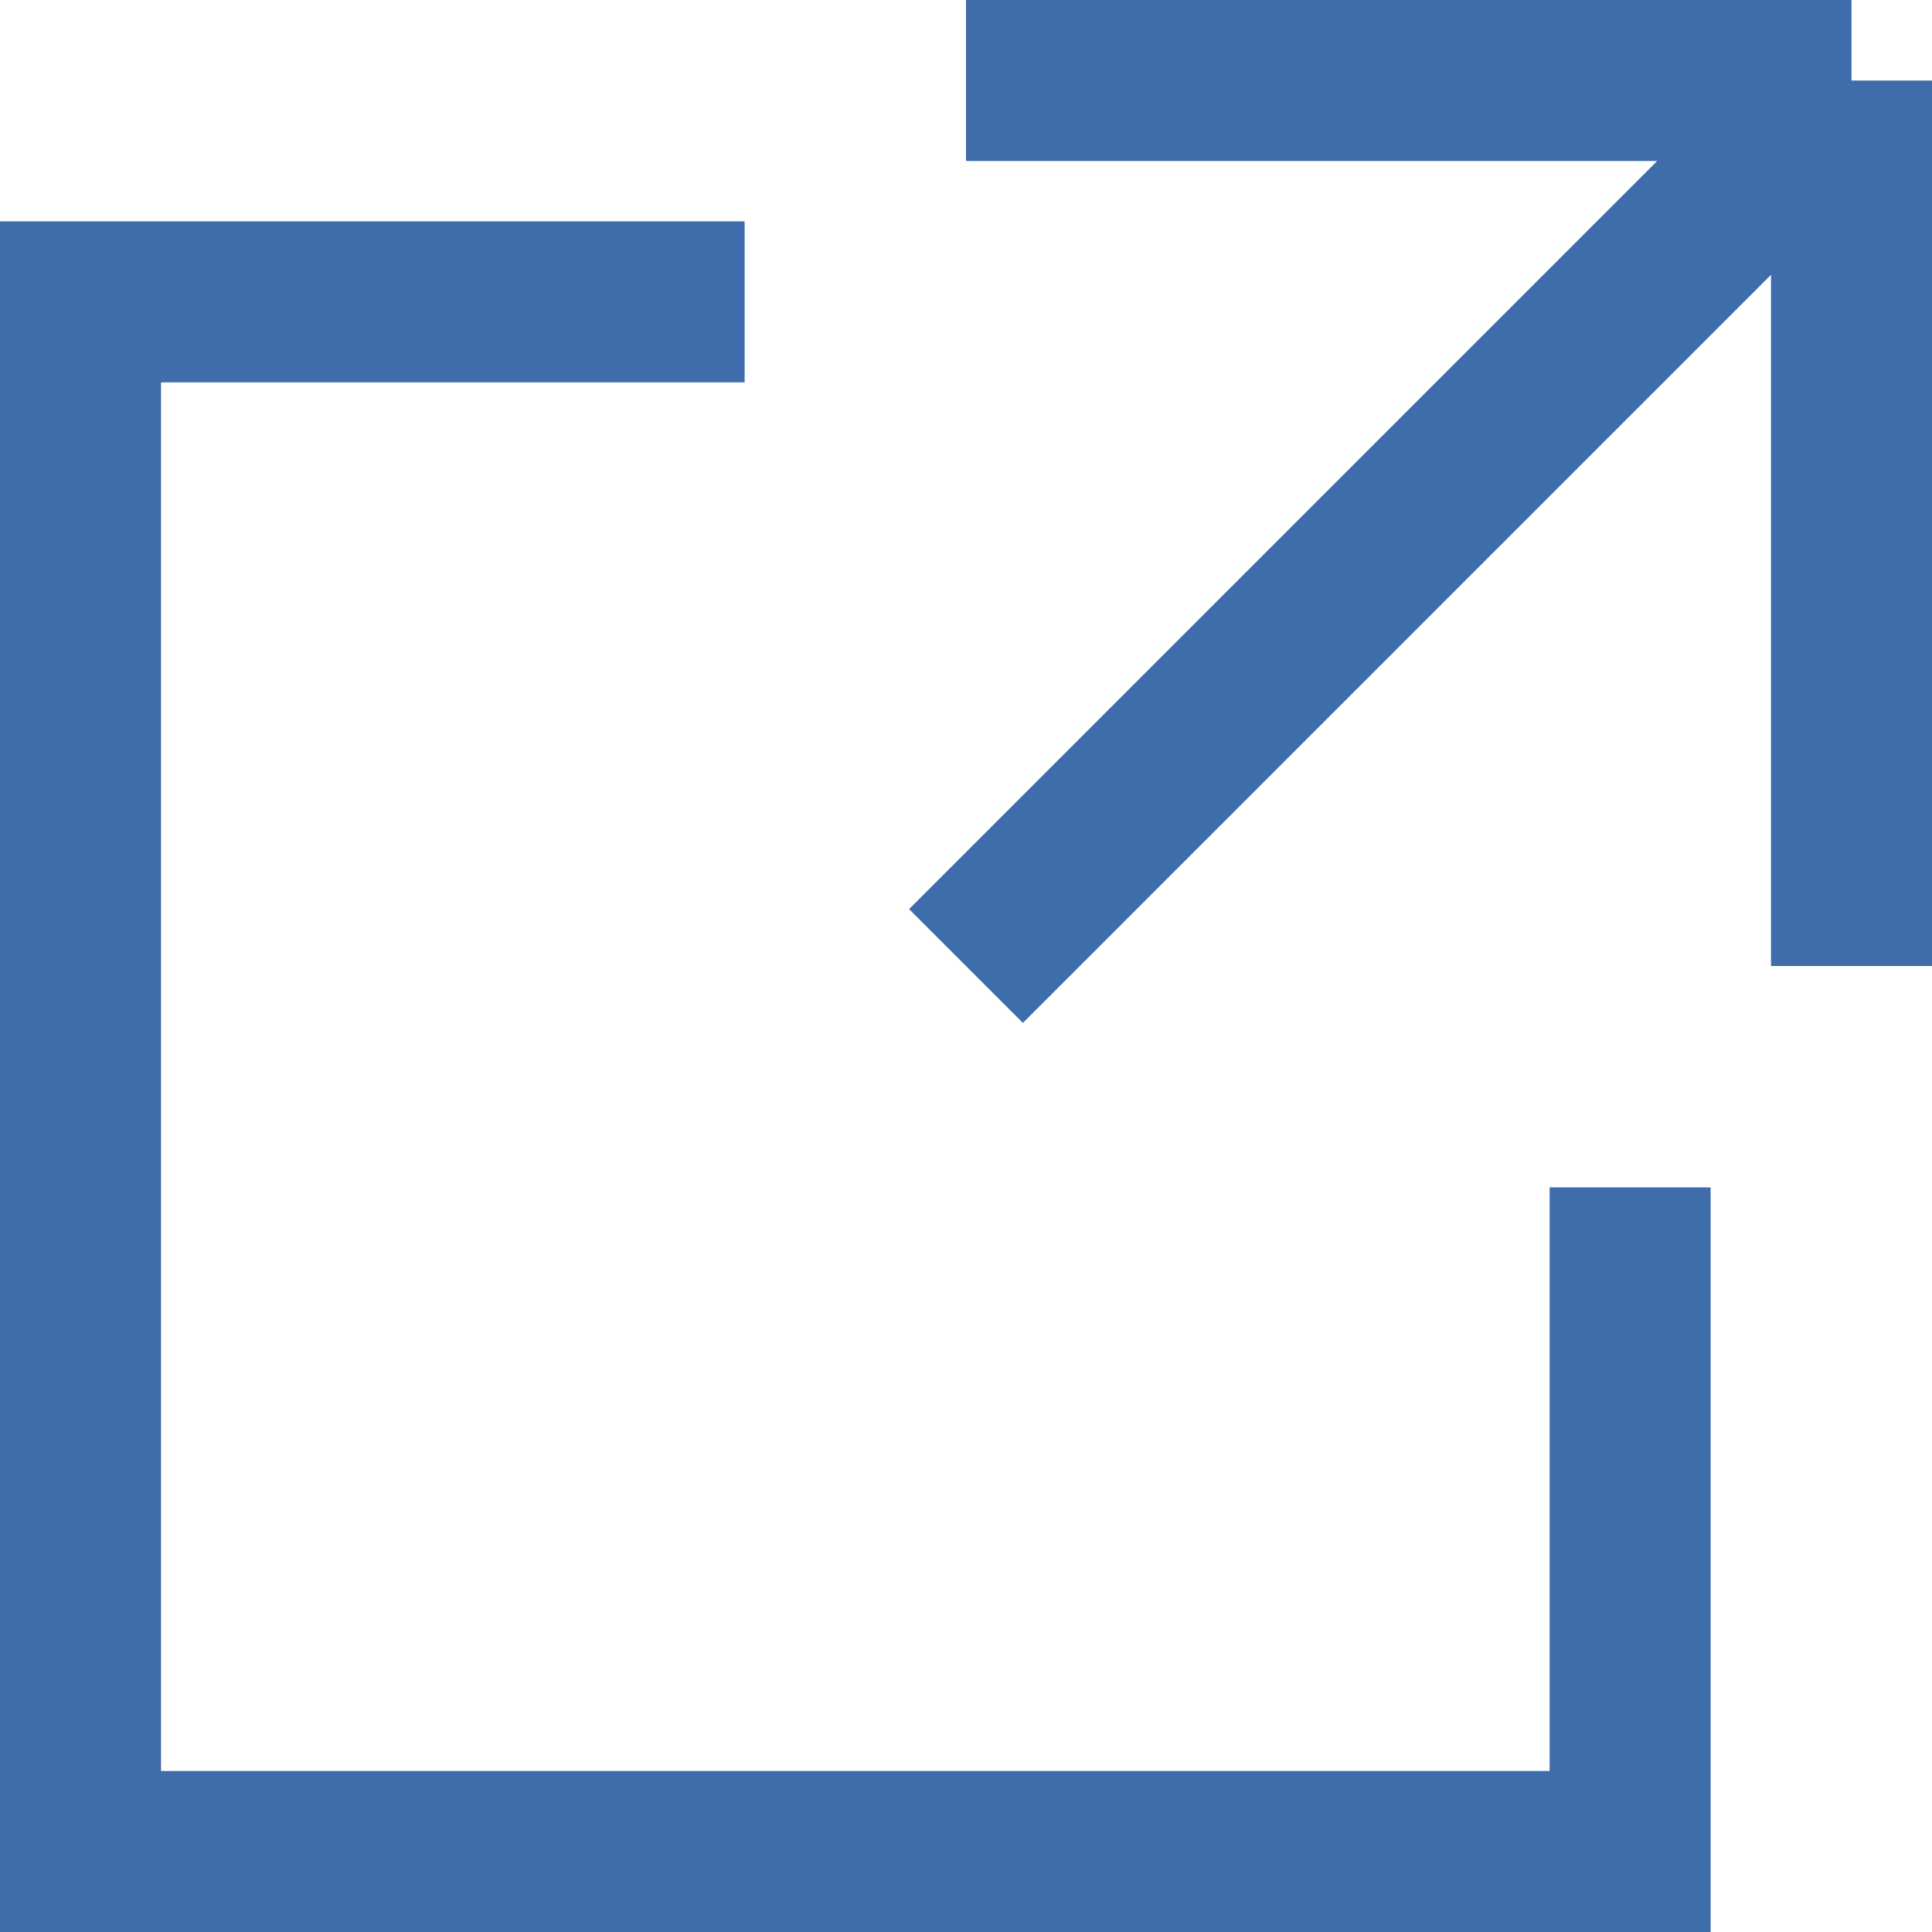
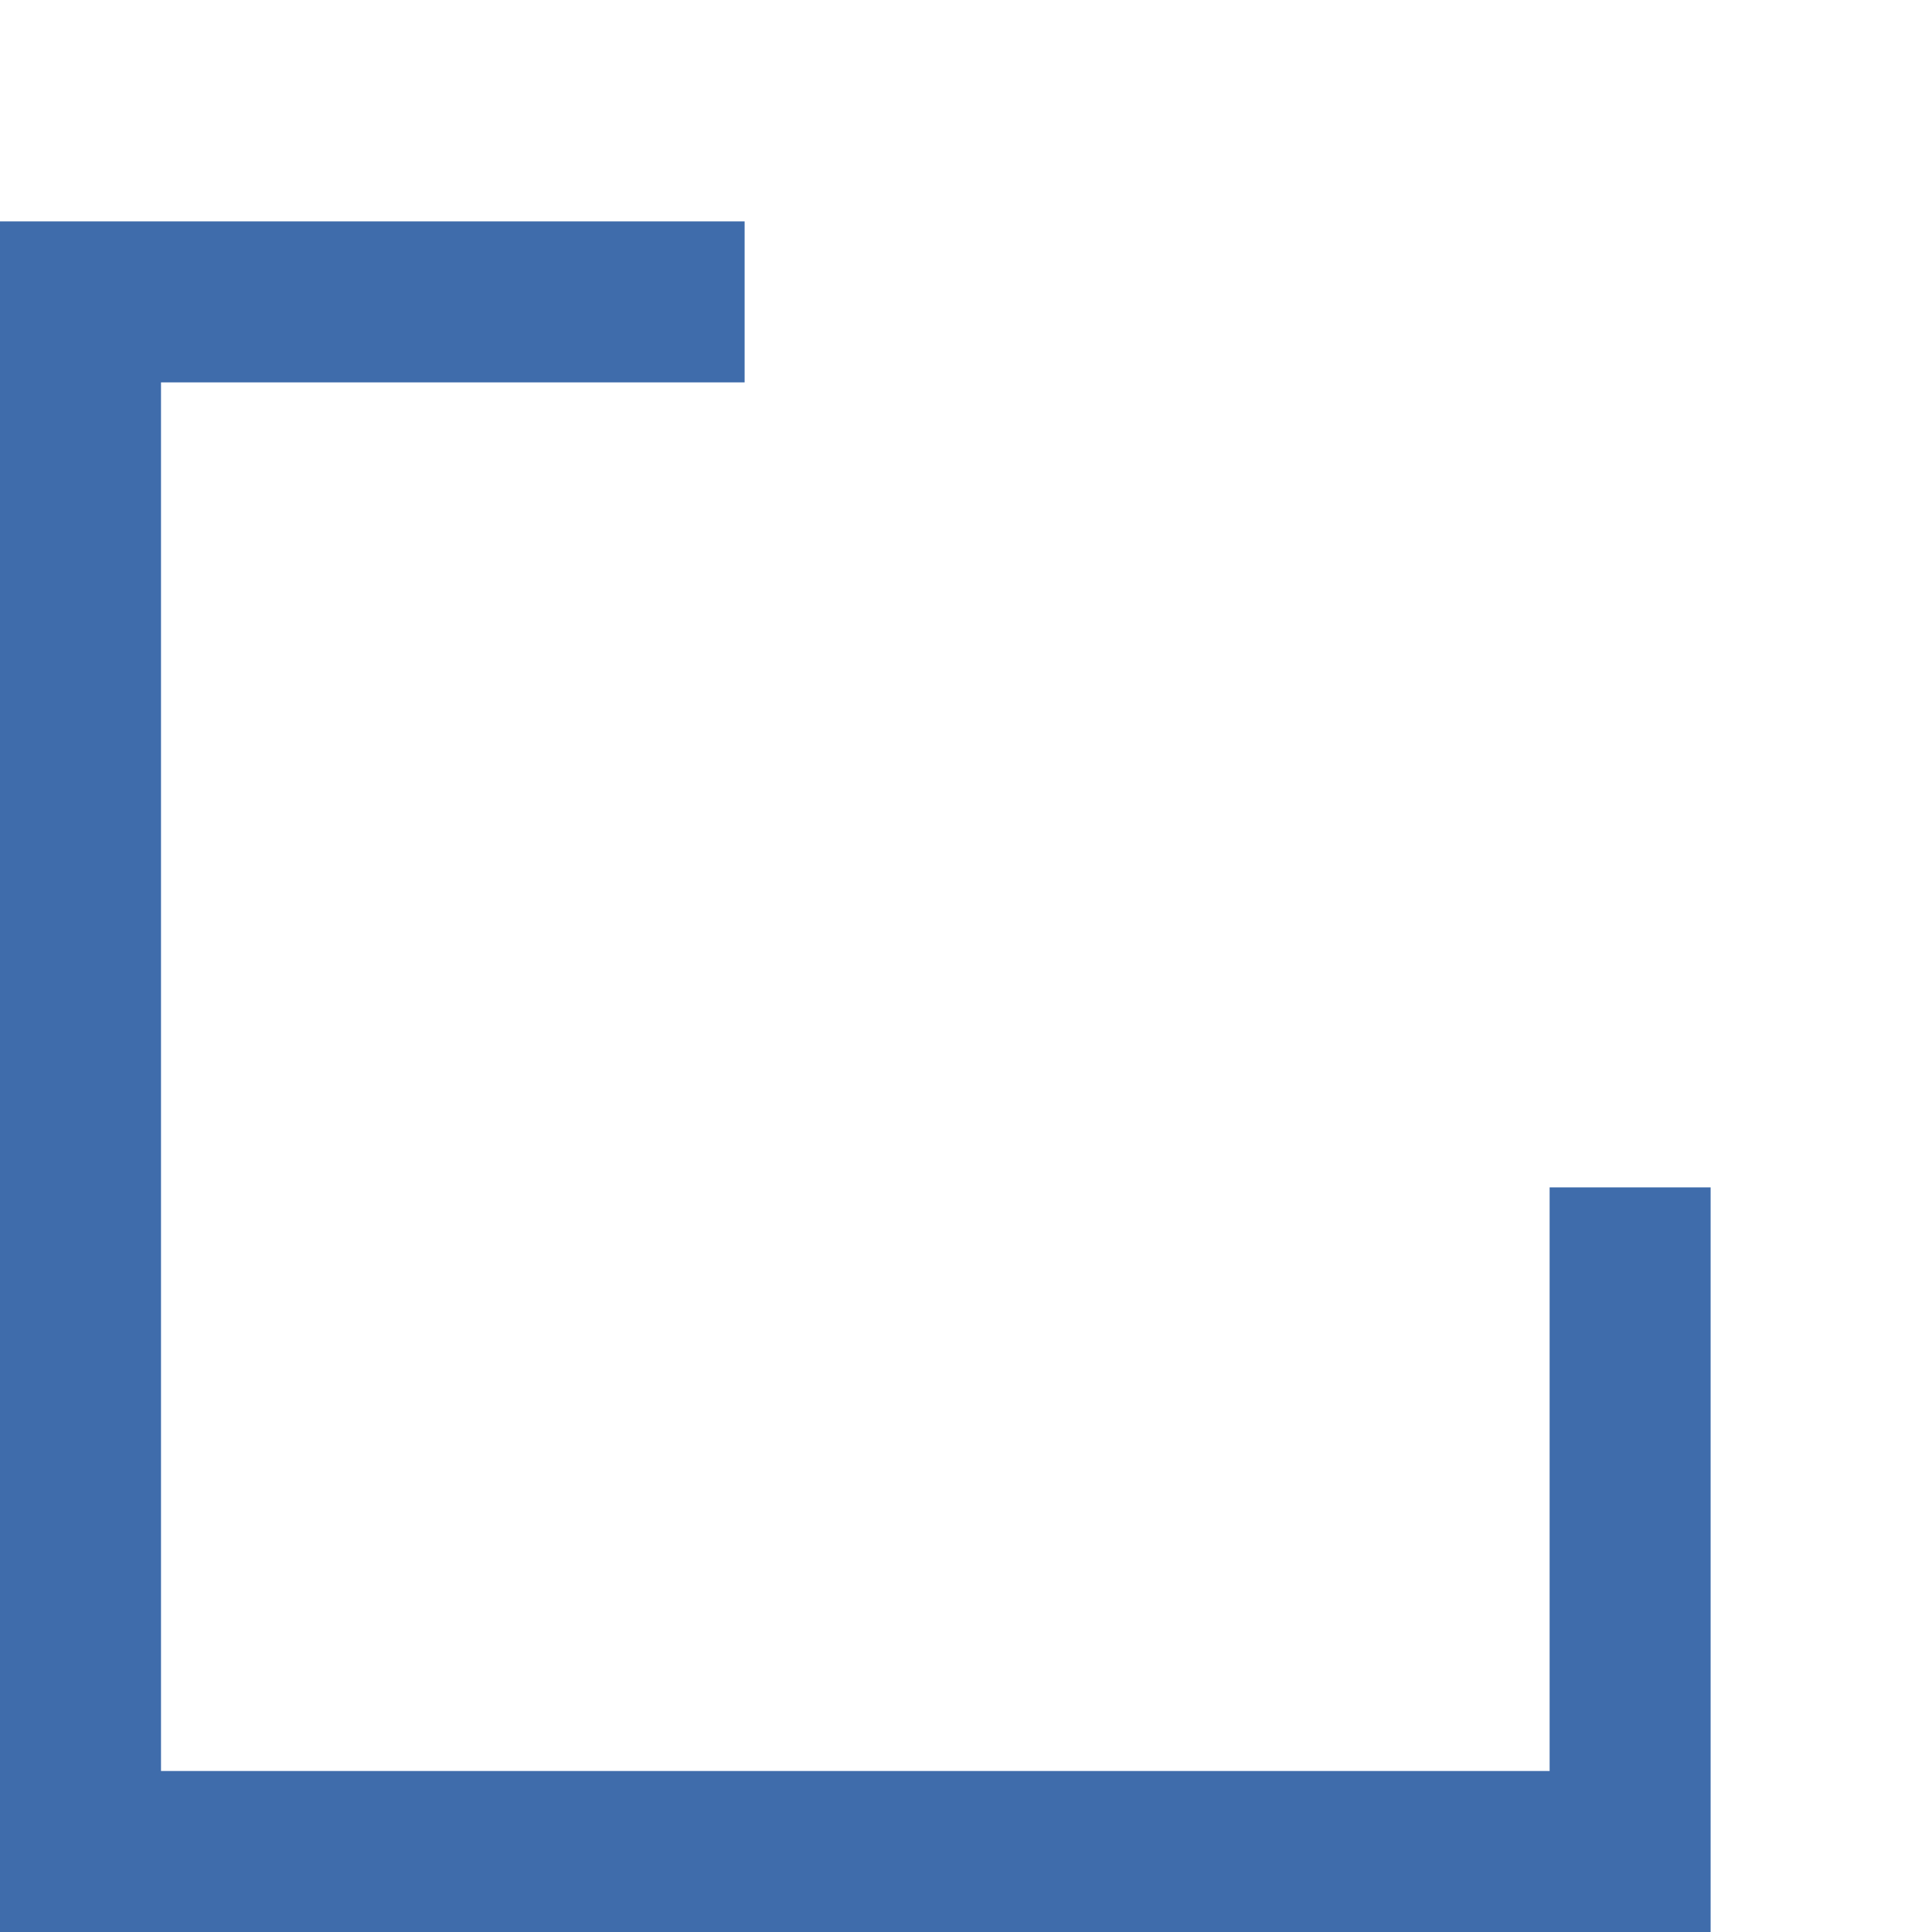
<svg xmlns="http://www.w3.org/2000/svg" width="24" height="24" viewBox="0 0 24 24" fill="none">
-   <path d="M12 1L17.5 1L23 1M23 1V12M23 1L12 12" stroke="#3F6CAB" stroke-width="2" />
  <path d="M9.25 3.75H1V23H20.25V14.75" stroke="#3F6CAB" stroke-width="2" />
</svg>